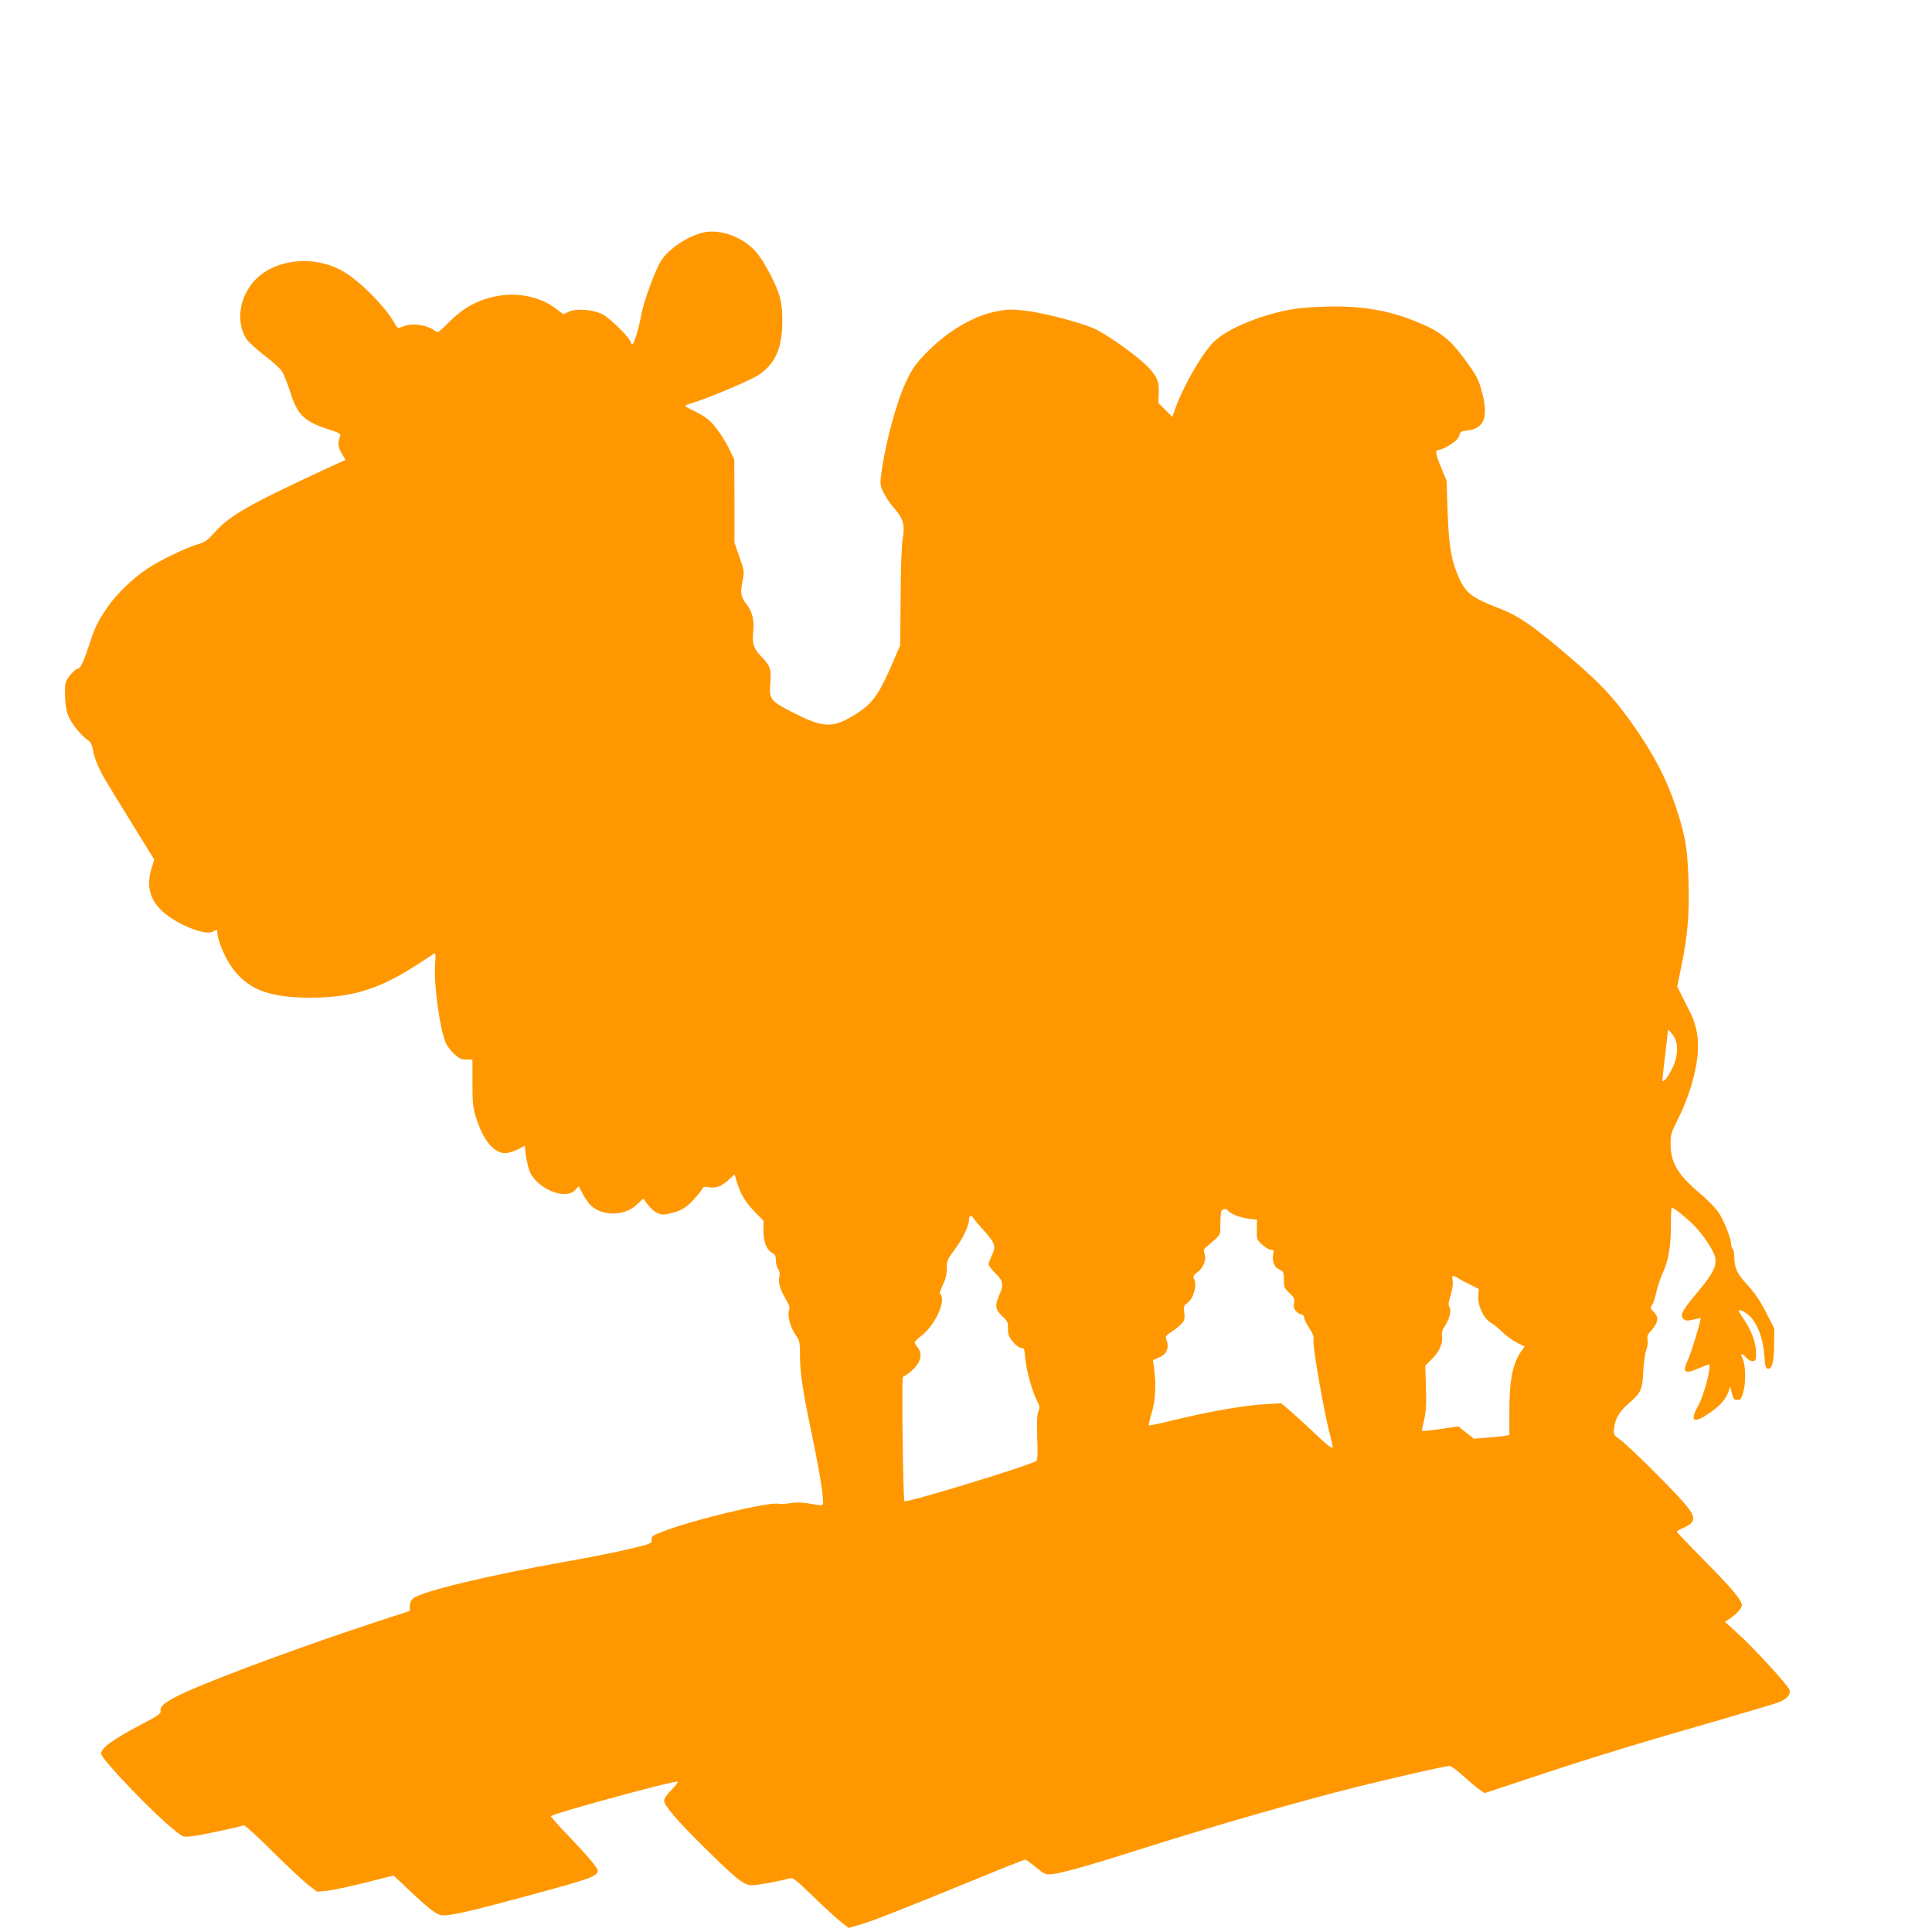
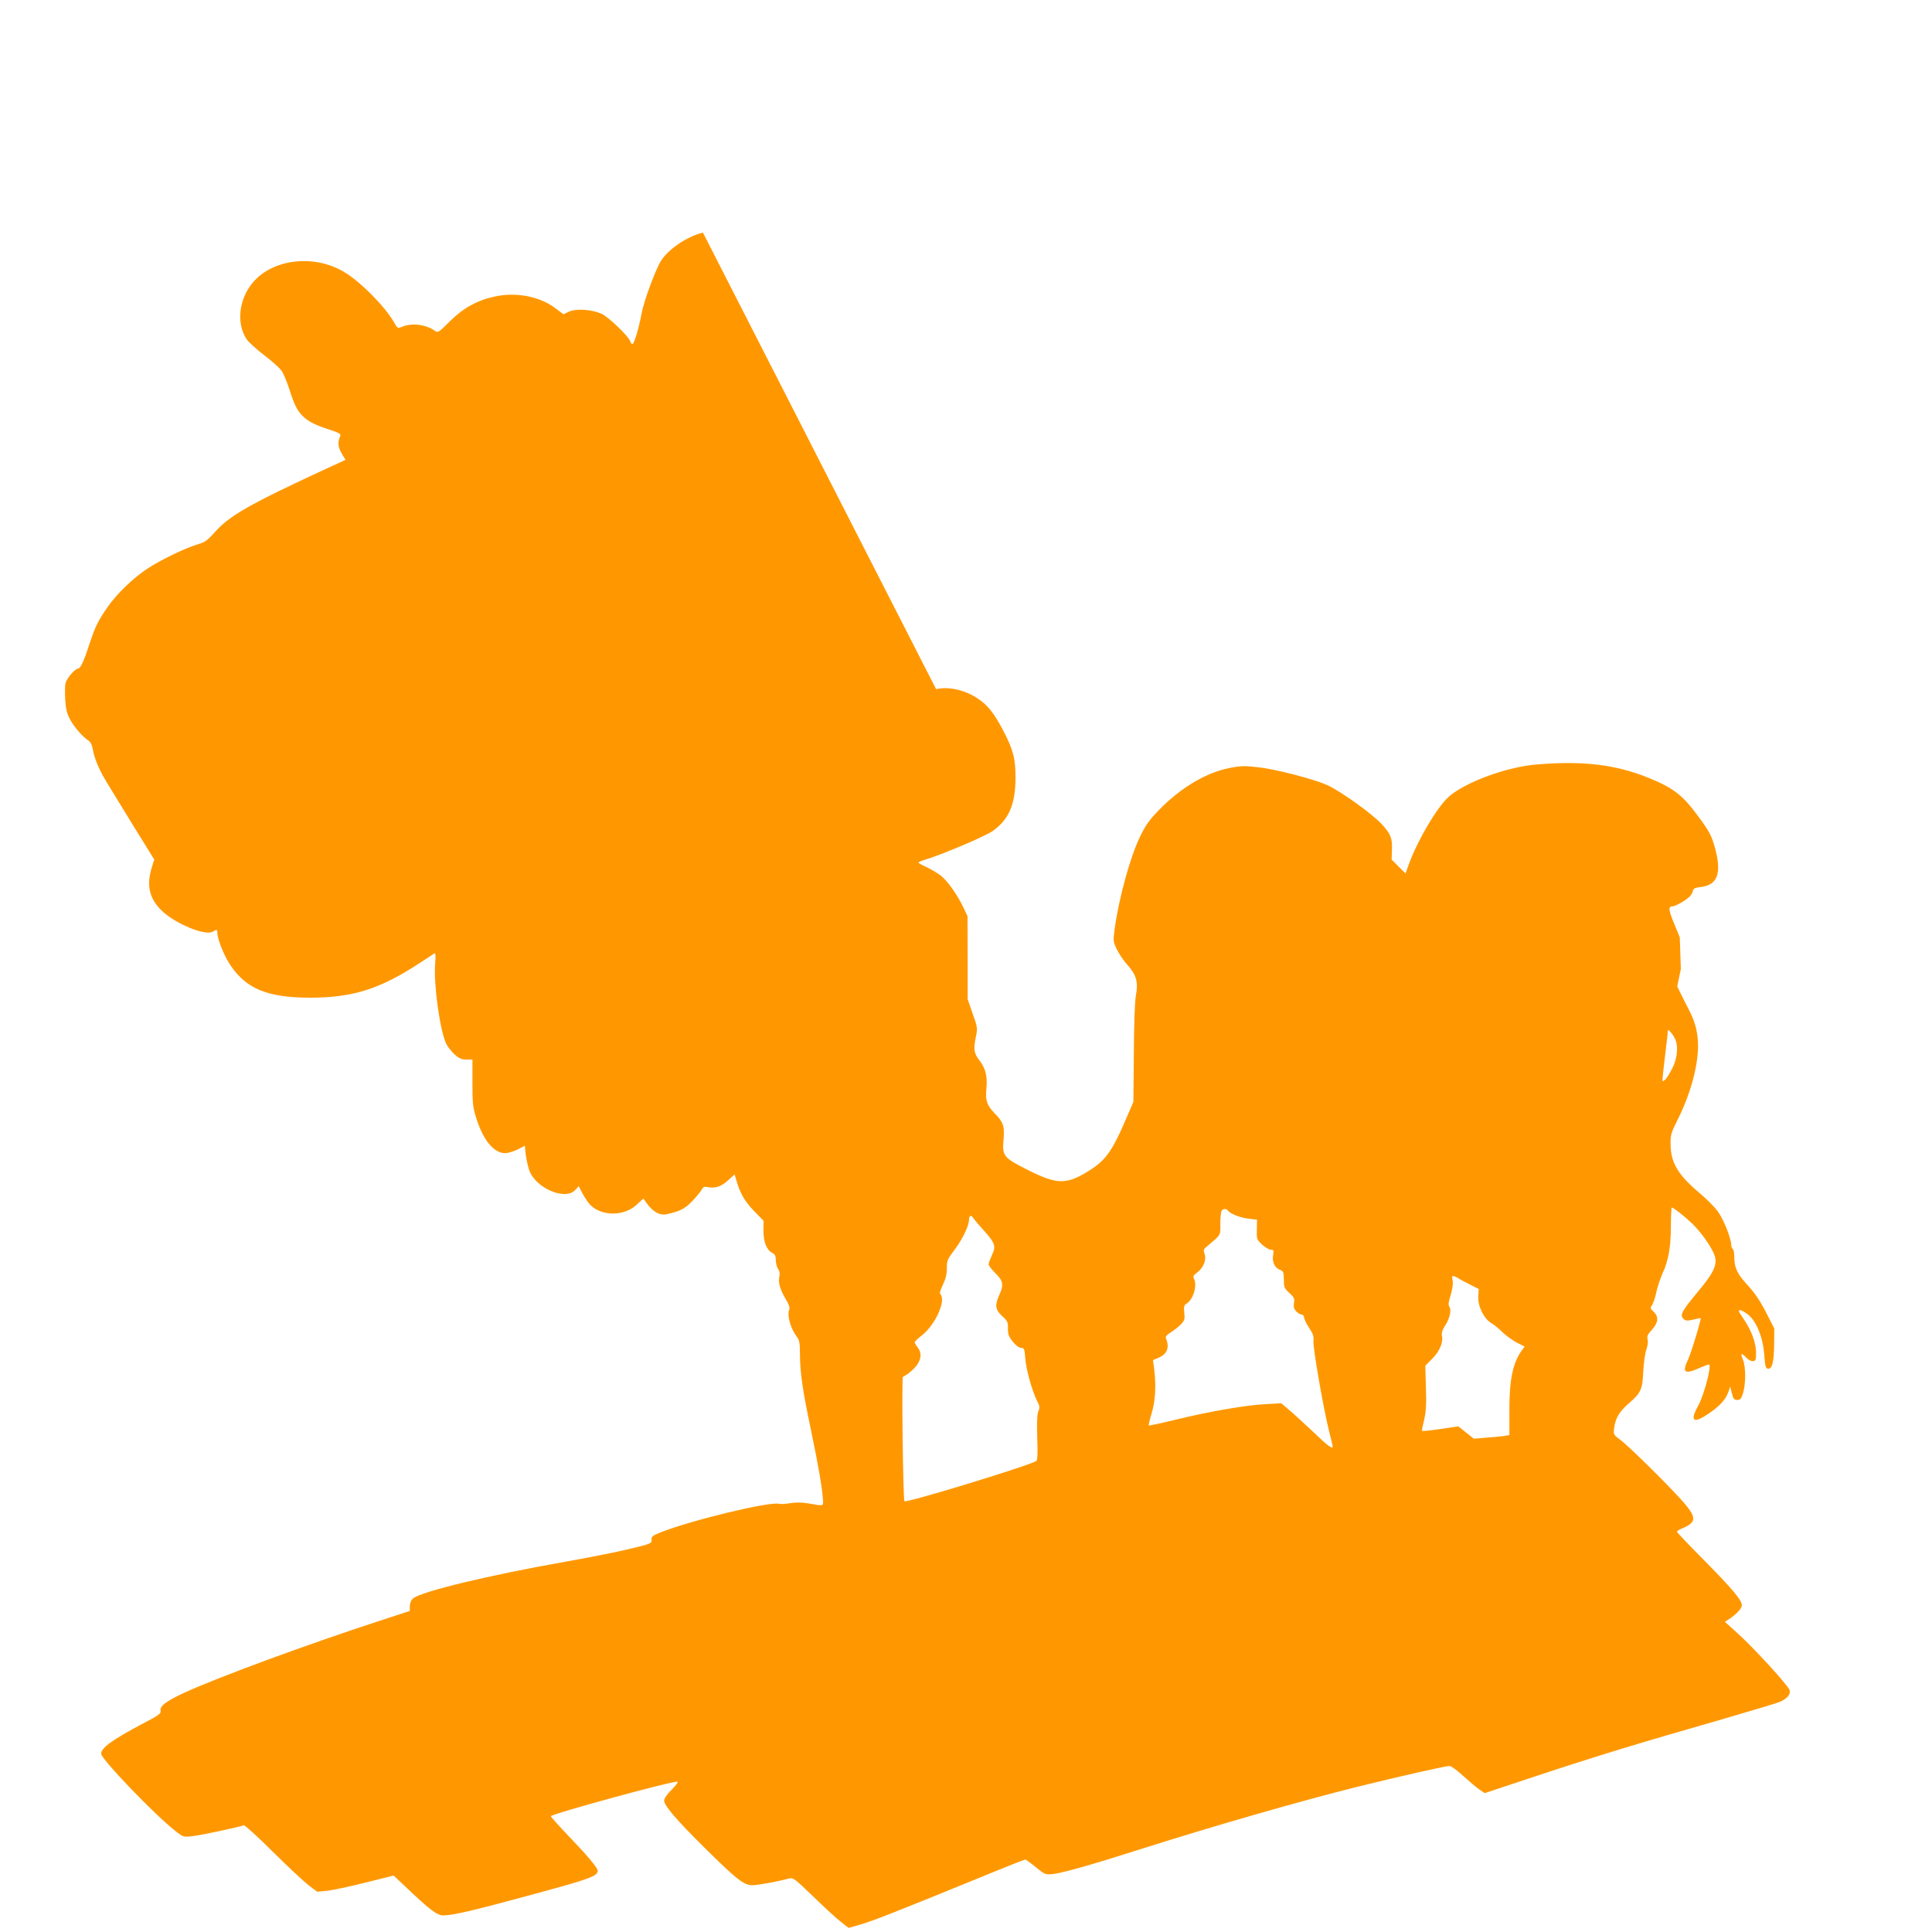
<svg xmlns="http://www.w3.org/2000/svg" version="1.0" width="1280pt" height="1280pt" viewBox="0 0 1280 1280" preserveAspectRatio="xMidYMid meet">
  <g transform="translate(0,1280) scale(0.1,-0.1)" fill="#ff9800" stroke="none">
-     <path d="M4657 11259 c-104 -25 -228 -109 -277 -186 -37 -58 -115 -269 -130 -353 -17 -93 -49 -200 -60 -200 -5 0 -11 8 -14 18 -11 34 -144 162 -190 183 -67 29 -167 36 -215 15 l-38 -18 -52 39 c-104 79 -258 109 -401 79 -118 -25 -212 -77 -301 -166 -76 -76 -77 -76 -100 -60 -57 40 -151 52 -212 26 -33 -13 -33 -13 -56 28 -62 108 -227 274 -336 337 -195 114 -462 84 -595 -67 -98 -112 -117 -276 -45 -383 14 -20 67 -67 117 -106 51 -38 103 -85 115 -104 13 -19 37 -79 54 -132 49 -158 91 -200 257 -254 69 -22 82 -30 76 -44 -18 -42 -15 -72 9 -114 l26 -44 -127 -58 c-510 -236 -641 -311 -738 -420 -49 -55 -65 -67 -113 -81 -80 -23 -249 -105 -334 -161 -97 -64 -204 -168 -265 -256 -63 -91 -82 -131 -117 -237 -40 -123 -62 -170 -79 -170 -19 0 -74 -64 -82 -96 -4 -14 -4 -63 -2 -109 4 -64 12 -94 32 -131 28 -52 83 -115 121 -140 14 -9 25 -29 29 -54 10 -63 43 -142 95 -226 26 -44 108 -176 180 -294 l133 -215 -16 -51 c-37 -117 -17 -207 63 -285 91 -89 292 -172 342 -141 26 16 29 15 29 -10 1 -42 46 -154 88 -215 105 -155 246 -212 523 -213 290 0 471 58 744 239 39 26 75 50 82 54 9 5 10 -12 6 -68 -11 -136 32 -444 73 -530 9 -19 34 -50 55 -70 31 -28 47 -35 79 -35 l40 0 0 -154 c0 -137 3 -164 25 -233 46 -147 117 -233 192 -233 18 0 55 11 82 24 l48 25 6 -57 c4 -31 14 -78 23 -104 40 -118 237 -204 304 -133 l24 26 20 -38 c10 -21 30 -52 43 -70 71 -93 238 -98 326 -10 21 21 40 37 41 35 48 -77 99 -113 149 -103 87 17 126 37 174 88 28 29 55 63 62 75 10 19 18 22 42 17 46 -10 89 4 134 46 l42 38 17 -57 c25 -79 56 -129 120 -194 l55 -56 -1 -65 c0 -74 20 -127 57 -147 20 -10 25 -21 25 -49 0 -20 7 -46 15 -58 10 -14 13 -32 9 -48 -10 -39 3 -86 39 -147 23 -38 31 -60 26 -74 -16 -41 9 -127 52 -183 15 -19 19 -41 19 -115 0 -118 18 -241 74 -506 46 -220 72 -370 78 -450 3 -51 11 -49 -100 -30 -43 7 -81 7 -117 1 -29 -5 -62 -7 -74 -4 -63 16 -583 -109 -786 -190 -52 -21 -60 -27 -58 -49 1 -24 -4 -26 -150 -61 -84 -20 -269 -57 -412 -82 -519 -92 -959 -198 -1017 -244 -15 -13 -22 -30 -23 -52 l0 -32 -205 -67 c-479 -156 -1069 -374 -1285 -473 -124 -57 -169 -91 -161 -122 4 -17 -13 -30 -117 -84 -201 -106 -277 -161 -277 -200 0 -35 353 -403 490 -510 54 -43 55 -43 115 -36 52 5 309 60 340 72 7 2 93 -76 191 -174 99 -98 206 -198 237 -222 l58 -44 66 6 c36 4 150 28 253 54 l188 47 88 -83 c156 -148 200 -181 242 -181 62 0 203 33 599 141 369 100 423 119 423 155 0 19 -69 101 -194 231 -64 67 -116 125 -116 130 0 15 822 239 839 229 5 -3 -13 -28 -40 -54 -30 -30 -49 -58 -49 -72 0 -32 84 -130 267 -311 213 -211 262 -249 316 -249 36 0 159 22 248 45 24 6 40 -7 155 -118 71 -69 153 -145 183 -168 l53 -42 77 22 c85 25 236 84 740 290 189 78 348 141 353 141 5 0 37 -23 71 -51 60 -49 63 -50 113 -45 63 7 262 63 549 155 523 166 1090 329 1480 426 292 72 573 135 599 135 10 0 50 -29 89 -65 40 -36 88 -77 107 -90 l36 -25 344 114 c376 125 687 220 1225 374 193 56 366 108 385 116 49 20 74 50 67 78 -8 29 -236 279 -346 378 l-83 75 23 15 c53 34 89 73 89 95 0 34 -64 110 -257 305 -95 96 -173 178 -173 182 0 4 17 15 37 23 92 39 94 70 11 167 -82 96 -363 374 -422 418 -46 34 -47 36 -42 78 9 67 33 108 98 165 80 69 90 92 95 212 3 55 12 119 20 142 9 24 13 53 9 68 -6 22 0 34 29 66 42 47 46 85 11 118 -23 22 -24 25 -10 46 8 12 21 51 28 86 8 35 26 89 40 121 40 84 56 178 56 315 0 68 3 123 6 123 13 0 114 -82 156 -128 62 -66 124 -163 132 -205 10 -55 -16 -107 -116 -226 -106 -128 -120 -153 -95 -178 14 -14 23 -15 64 -6 26 6 49 11 50 10 6 -6 -62 -229 -83 -274 -41 -86 -24 -100 72 -58 31 14 61 25 66 25 21 0 -32 -205 -73 -277 -55 -100 -29 -117 72 -48 76 52 112 92 131 146 l11 33 11 -44 c9 -38 15 -45 36 -45 20 0 26 8 38 45 19 62 19 176 -1 223 -19 43 -10 47 23 12 14 -15 33 -25 45 -23 18 3 20 10 19 63 -2 65 -32 144 -85 221 -16 23 -29 45 -29 48 0 13 25 4 57 -20 60 -45 103 -152 112 -274 5 -70 9 -85 23 -88 28 -5 41 42 42 160 l1 106 -55 108 c-39 76 -75 129 -122 180 -70 76 -88 115 -88 191 0 23 -4 45 -10 48 -5 3 -10 15 -10 26 0 44 -53 176 -91 226 -21 28 -77 84 -124 123 -139 118 -187 199 -187 321 -1 59 4 75 44 155 84 165 137 354 138 491 0 88 -17 158 -58 238 -20 39 -46 90 -58 115 l-22 45 24 115 c45 219 57 356 51 575 -7 220 -18 290 -73 465 -69 218 -162 394 -325 620 -104 143 -196 241 -369 389 -262 226 -358 292 -501 346 -166 64 -209 97 -254 199 -50 113 -66 205 -74 431 l-7 210 -37 90 c-38 91 -40 115 -12 115 20 0 97 44 117 68 9 9 18 26 19 36 3 14 15 20 44 23 116 12 147 83 106 246 -25 95 -38 120 -121 232 -99 134 -162 182 -329 249 -214 86 -432 112 -736 86 -199 -16 -475 -118 -583 -215 -76 -68 -204 -285 -262 -443 l-23 -64 -46 46 -46 46 2 66 c3 75 -9 104 -64 165 -63 70 -279 225 -366 263 -89 40 -337 104 -450 117 -94 11 -118 11 -195 -4 -155 -30 -324 -130 -468 -278 -66 -68 -90 -102 -127 -179 -65 -135 -140 -409 -167 -609 -11 -81 -10 -85 15 -137 14 -29 45 -75 69 -101 59 -66 73 -113 57 -201 -8 -43 -13 -190 -14 -388 l-3 -319 -43 -100 c-102 -238 -142 -291 -270 -368 -136 -81 -199 -78 -389 18 -160 81 -168 91 -158 202 7 89 -2 114 -60 173 -51 53 -61 83 -54 160 8 83 -5 137 -45 188 -38 50 -42 73 -24 161 11 53 10 62 -22 151 l-33 95 0 275 -1 275 -27 57 c-37 79 -101 171 -145 208 -21 17 -64 43 -95 58 -32 14 -58 29 -58 32 0 4 19 12 43 19 111 33 399 155 450 191 107 77 149 176 150 350 1 127 -15 188 -82 316 -60 113 -99 164 -165 209 -86 59 -198 84 -279 64z m6443 -5347 c20 -48 12 -126 -20 -189 -17 -33 -38 -68 -49 -77 -18 -16 -19 -15 -14 31 2 26 11 101 19 165 8 64 14 122 14 130 0 16 37 -28 50 -60z m-2965 -1132 c13 -20 81 -48 137 -54 l56 -7 -1 -65 c-2 -63 -1 -66 35 -100 21 -19 47 -34 58 -34 18 0 20 -4 15 -33 -9 -44 10 -87 43 -99 25 -10 27 -15 28 -66 0 -50 3 -57 36 -88 32 -29 36 -38 31 -67 -4 -27 0 -40 16 -56 11 -11 28 -21 36 -21 8 0 15 -9 15 -19 0 -10 15 -41 33 -68 26 -39 32 -57 29 -88 -4 -45 66 -447 103 -595 14 -54 25 -101 25 -104 0 -20 -35 6 -126 94 -58 54 -129 120 -160 146 l-55 47 -107 -6 c-138 -8 -367 -48 -590 -102 -97 -24 -179 -41 -181 -39 -2 2 6 39 19 81 25 83 30 181 17 290 l-8 62 35 15 c59 24 76 69 51 128 -5 12 3 23 33 42 23 14 53 38 67 53 23 25 26 34 21 76 -4 40 -2 49 15 60 45 27 73 122 49 166 -7 14 -3 23 21 40 42 31 63 84 50 122 -8 24 -7 32 7 44 106 90 97 76 97 157 0 40 4 79 8 86 10 15 33 16 42 2z m-1612 -138 c70 -78 77 -100 48 -159 -11 -24 -21 -51 -21 -59 0 -9 20 -35 45 -60 52 -50 56 -77 25 -145 -30 -68 -26 -95 19 -138 36 -32 40 -41 39 -82 -1 -38 5 -54 32 -88 21 -25 42 -41 55 -41 20 0 23 -6 28 -72 6 -75 45 -214 79 -282 17 -32 18 -43 7 -67 -8 -21 -10 -74 -7 -174 4 -99 2 -148 -6 -154 -37 -28 -860 -280 -874 -267 -9 9 -19 820 -10 824 30 14 76 53 95 81 28 42 29 80 3 114 -11 14 -20 29 -20 34 0 5 22 26 49 47 89 70 161 232 121 272 -6 6 0 28 17 62 18 38 26 68 26 109 0 52 4 60 54 127 51 68 93 156 93 195 0 29 14 34 30 9 8 -12 41 -51 73 -86z m3142 -313 c6 -4 37 -21 71 -38 l61 -31 -3 -47 c-5 -63 36 -149 85 -178 19 -11 53 -39 76 -62 24 -23 66 -53 94 -68 l52 -26 -20 -28 c-59 -82 -82 -195 -81 -403 l0 -156 -38 -6 c-20 -3 -73 -8 -117 -11 l-80 -7 -52 41 -51 41 -121 -18 c-67 -10 -121 -15 -121 -11 0 4 7 38 16 76 12 52 15 102 11 211 l-4 144 46 46 c49 50 74 108 64 153 -3 18 3 39 21 66 31 46 44 107 28 126 -8 10 -6 30 9 76 12 41 17 76 13 98 -6 29 -4 32 12 27 11 -4 24 -10 29 -15z" />
+     <path d="M4657 11259 c-104 -25 -228 -109 -277 -186 -37 -58 -115 -269 -130 -353 -17 -93 -49 -200 -60 -200 -5 0 -11 8 -14 18 -11 34 -144 162 -190 183 -67 29 -167 36 -215 15 l-38 -18 -52 39 c-104 79 -258 109 -401 79 -118 -25 -212 -77 -301 -166 -76 -76 -77 -76 -100 -60 -57 40 -151 52 -212 26 -33 -13 -33 -13 -56 28 -62 108 -227 274 -336 337 -195 114 -462 84 -595 -67 -98 -112 -117 -276 -45 -383 14 -20 67 -67 117 -106 51 -38 103 -85 115 -104 13 -19 37 -79 54 -132 49 -158 91 -200 257 -254 69 -22 82 -30 76 -44 -18 -42 -15 -72 9 -114 l26 -44 -127 -58 c-510 -236 -641 -311 -738 -420 -49 -55 -65 -67 -113 -81 -80 -23 -249 -105 -334 -161 -97 -64 -204 -168 -265 -256 -63 -91 -82 -131 -117 -237 -40 -123 -62 -170 -79 -170 -19 0 -74 -64 -82 -96 -4 -14 -4 -63 -2 -109 4 -64 12 -94 32 -131 28 -52 83 -115 121 -140 14 -9 25 -29 29 -54 10 -63 43 -142 95 -226 26 -44 108 -176 180 -294 l133 -215 -16 -51 c-37 -117 -17 -207 63 -285 91 -89 292 -172 342 -141 26 16 29 15 29 -10 1 -42 46 -154 88 -215 105 -155 246 -212 523 -213 290 0 471 58 744 239 39 26 75 50 82 54 9 5 10 -12 6 -68 -11 -136 32 -444 73 -530 9 -19 34 -50 55 -70 31 -28 47 -35 79 -35 l40 0 0 -154 c0 -137 3 -164 25 -233 46 -147 117 -233 192 -233 18 0 55 11 82 24 l48 25 6 -57 c4 -31 14 -78 23 -104 40 -118 237 -204 304 -133 l24 26 20 -38 c10 -21 30 -52 43 -70 71 -93 238 -98 326 -10 21 21 40 37 41 35 48 -77 99 -113 149 -103 87 17 126 37 174 88 28 29 55 63 62 75 10 19 18 22 42 17 46 -10 89 4 134 46 l42 38 17 -57 c25 -79 56 -129 120 -194 l55 -56 -1 -65 c0 -74 20 -127 57 -147 20 -10 25 -21 25 -49 0 -20 7 -46 15 -58 10 -14 13 -32 9 -48 -10 -39 3 -86 39 -147 23 -38 31 -60 26 -74 -16 -41 9 -127 52 -183 15 -19 19 -41 19 -115 0 -118 18 -241 74 -506 46 -220 72 -370 78 -450 3 -51 11 -49 -100 -30 -43 7 -81 7 -117 1 -29 -5 -62 -7 -74 -4 -63 16 -583 -109 -786 -190 -52 -21 -60 -27 -58 -49 1 -24 -4 -26 -150 -61 -84 -20 -269 -57 -412 -82 -519 -92 -959 -198 -1017 -244 -15 -13 -22 -30 -23 -52 l0 -32 -205 -67 c-479 -156 -1069 -374 -1285 -473 -124 -57 -169 -91 -161 -122 4 -17 -13 -30 -117 -84 -201 -106 -277 -161 -277 -200 0 -35 353 -403 490 -510 54 -43 55 -43 115 -36 52 5 309 60 340 72 7 2 93 -76 191 -174 99 -98 206 -198 237 -222 l58 -44 66 6 c36 4 150 28 253 54 l188 47 88 -83 c156 -148 200 -181 242 -181 62 0 203 33 599 141 369 100 423 119 423 155 0 19 -69 101 -194 231 -64 67 -116 125 -116 130 0 15 822 239 839 229 5 -3 -13 -28 -40 -54 -30 -30 -49 -58 -49 -72 0 -32 84 -130 267 -311 213 -211 262 -249 316 -249 36 0 159 22 248 45 24 6 40 -7 155 -118 71 -69 153 -145 183 -168 l53 -42 77 22 c85 25 236 84 740 290 189 78 348 141 353 141 5 0 37 -23 71 -51 60 -49 63 -50 113 -45 63 7 262 63 549 155 523 166 1090 329 1480 426 292 72 573 135 599 135 10 0 50 -29 89 -65 40 -36 88 -77 107 -90 l36 -25 344 114 c376 125 687 220 1225 374 193 56 366 108 385 116 49 20 74 50 67 78 -8 29 -236 279 -346 378 l-83 75 23 15 c53 34 89 73 89 95 0 34 -64 110 -257 305 -95 96 -173 178 -173 182 0 4 17 15 37 23 92 39 94 70 11 167 -82 96 -363 374 -422 418 -46 34 -47 36 -42 78 9 67 33 108 98 165 80 69 90 92 95 212 3 55 12 119 20 142 9 24 13 53 9 68 -6 22 0 34 29 66 42 47 46 85 11 118 -23 22 -24 25 -10 46 8 12 21 51 28 86 8 35 26 89 40 121 40 84 56 178 56 315 0 68 3 123 6 123 13 0 114 -82 156 -128 62 -66 124 -163 132 -205 10 -55 -16 -107 -116 -226 -106 -128 -120 -153 -95 -178 14 -14 23 -15 64 -6 26 6 49 11 50 10 6 -6 -62 -229 -83 -274 -41 -86 -24 -100 72 -58 31 14 61 25 66 25 21 0 -32 -205 -73 -277 -55 -100 -29 -117 72 -48 76 52 112 92 131 146 l11 33 11 -44 c9 -38 15 -45 36 -45 20 0 26 8 38 45 19 62 19 176 -1 223 -19 43 -10 47 23 12 14 -15 33 -25 45 -23 18 3 20 10 19 63 -2 65 -32 144 -85 221 -16 23 -29 45 -29 48 0 13 25 4 57 -20 60 -45 103 -152 112 -274 5 -70 9 -85 23 -88 28 -5 41 42 42 160 l1 106 -55 108 c-39 76 -75 129 -122 180 -70 76 -88 115 -88 191 0 23 -4 45 -10 48 -5 3 -10 15 -10 26 0 44 -53 176 -91 226 -21 28 -77 84 -124 123 -139 118 -187 199 -187 321 -1 59 4 75 44 155 84 165 137 354 138 491 0 88 -17 158 -58 238 -20 39 -46 90 -58 115 l-22 45 24 115 l-7 210 -37 90 c-38 91 -40 115 -12 115 20 0 97 44 117 68 9 9 18 26 19 36 3 14 15 20 44 23 116 12 147 83 106 246 -25 95 -38 120 -121 232 -99 134 -162 182 -329 249 -214 86 -432 112 -736 86 -199 -16 -475 -118 -583 -215 -76 -68 -204 -285 -262 -443 l-23 -64 -46 46 -46 46 2 66 c3 75 -9 104 -64 165 -63 70 -279 225 -366 263 -89 40 -337 104 -450 117 -94 11 -118 11 -195 -4 -155 -30 -324 -130 -468 -278 -66 -68 -90 -102 -127 -179 -65 -135 -140 -409 -167 -609 -11 -81 -10 -85 15 -137 14 -29 45 -75 69 -101 59 -66 73 -113 57 -201 -8 -43 -13 -190 -14 -388 l-3 -319 -43 -100 c-102 -238 -142 -291 -270 -368 -136 -81 -199 -78 -389 18 -160 81 -168 91 -158 202 7 89 -2 114 -60 173 -51 53 -61 83 -54 160 8 83 -5 137 -45 188 -38 50 -42 73 -24 161 11 53 10 62 -22 151 l-33 95 0 275 -1 275 -27 57 c-37 79 -101 171 -145 208 -21 17 -64 43 -95 58 -32 14 -58 29 -58 32 0 4 19 12 43 19 111 33 399 155 450 191 107 77 149 176 150 350 1 127 -15 188 -82 316 -60 113 -99 164 -165 209 -86 59 -198 84 -279 64z m6443 -5347 c20 -48 12 -126 -20 -189 -17 -33 -38 -68 -49 -77 -18 -16 -19 -15 -14 31 2 26 11 101 19 165 8 64 14 122 14 130 0 16 37 -28 50 -60z m-2965 -1132 c13 -20 81 -48 137 -54 l56 -7 -1 -65 c-2 -63 -1 -66 35 -100 21 -19 47 -34 58 -34 18 0 20 -4 15 -33 -9 -44 10 -87 43 -99 25 -10 27 -15 28 -66 0 -50 3 -57 36 -88 32 -29 36 -38 31 -67 -4 -27 0 -40 16 -56 11 -11 28 -21 36 -21 8 0 15 -9 15 -19 0 -10 15 -41 33 -68 26 -39 32 -57 29 -88 -4 -45 66 -447 103 -595 14 -54 25 -101 25 -104 0 -20 -35 6 -126 94 -58 54 -129 120 -160 146 l-55 47 -107 -6 c-138 -8 -367 -48 -590 -102 -97 -24 -179 -41 -181 -39 -2 2 6 39 19 81 25 83 30 181 17 290 l-8 62 35 15 c59 24 76 69 51 128 -5 12 3 23 33 42 23 14 53 38 67 53 23 25 26 34 21 76 -4 40 -2 49 15 60 45 27 73 122 49 166 -7 14 -3 23 21 40 42 31 63 84 50 122 -8 24 -7 32 7 44 106 90 97 76 97 157 0 40 4 79 8 86 10 15 33 16 42 2z m-1612 -138 c70 -78 77 -100 48 -159 -11 -24 -21 -51 -21 -59 0 -9 20 -35 45 -60 52 -50 56 -77 25 -145 -30 -68 -26 -95 19 -138 36 -32 40 -41 39 -82 -1 -38 5 -54 32 -88 21 -25 42 -41 55 -41 20 0 23 -6 28 -72 6 -75 45 -214 79 -282 17 -32 18 -43 7 -67 -8 -21 -10 -74 -7 -174 4 -99 2 -148 -6 -154 -37 -28 -860 -280 -874 -267 -9 9 -19 820 -10 824 30 14 76 53 95 81 28 42 29 80 3 114 -11 14 -20 29 -20 34 0 5 22 26 49 47 89 70 161 232 121 272 -6 6 0 28 17 62 18 38 26 68 26 109 0 52 4 60 54 127 51 68 93 156 93 195 0 29 14 34 30 9 8 -12 41 -51 73 -86z m3142 -313 c6 -4 37 -21 71 -38 l61 -31 -3 -47 c-5 -63 36 -149 85 -178 19 -11 53 -39 76 -62 24 -23 66 -53 94 -68 l52 -26 -20 -28 c-59 -82 -82 -195 -81 -403 l0 -156 -38 -6 c-20 -3 -73 -8 -117 -11 l-80 -7 -52 41 -51 41 -121 -18 c-67 -10 -121 -15 -121 -11 0 4 7 38 16 76 12 52 15 102 11 211 l-4 144 46 46 c49 50 74 108 64 153 -3 18 3 39 21 66 31 46 44 107 28 126 -8 10 -6 30 9 76 12 41 17 76 13 98 -6 29 -4 32 12 27 11 -4 24 -10 29 -15z" />
  </g>
</svg>